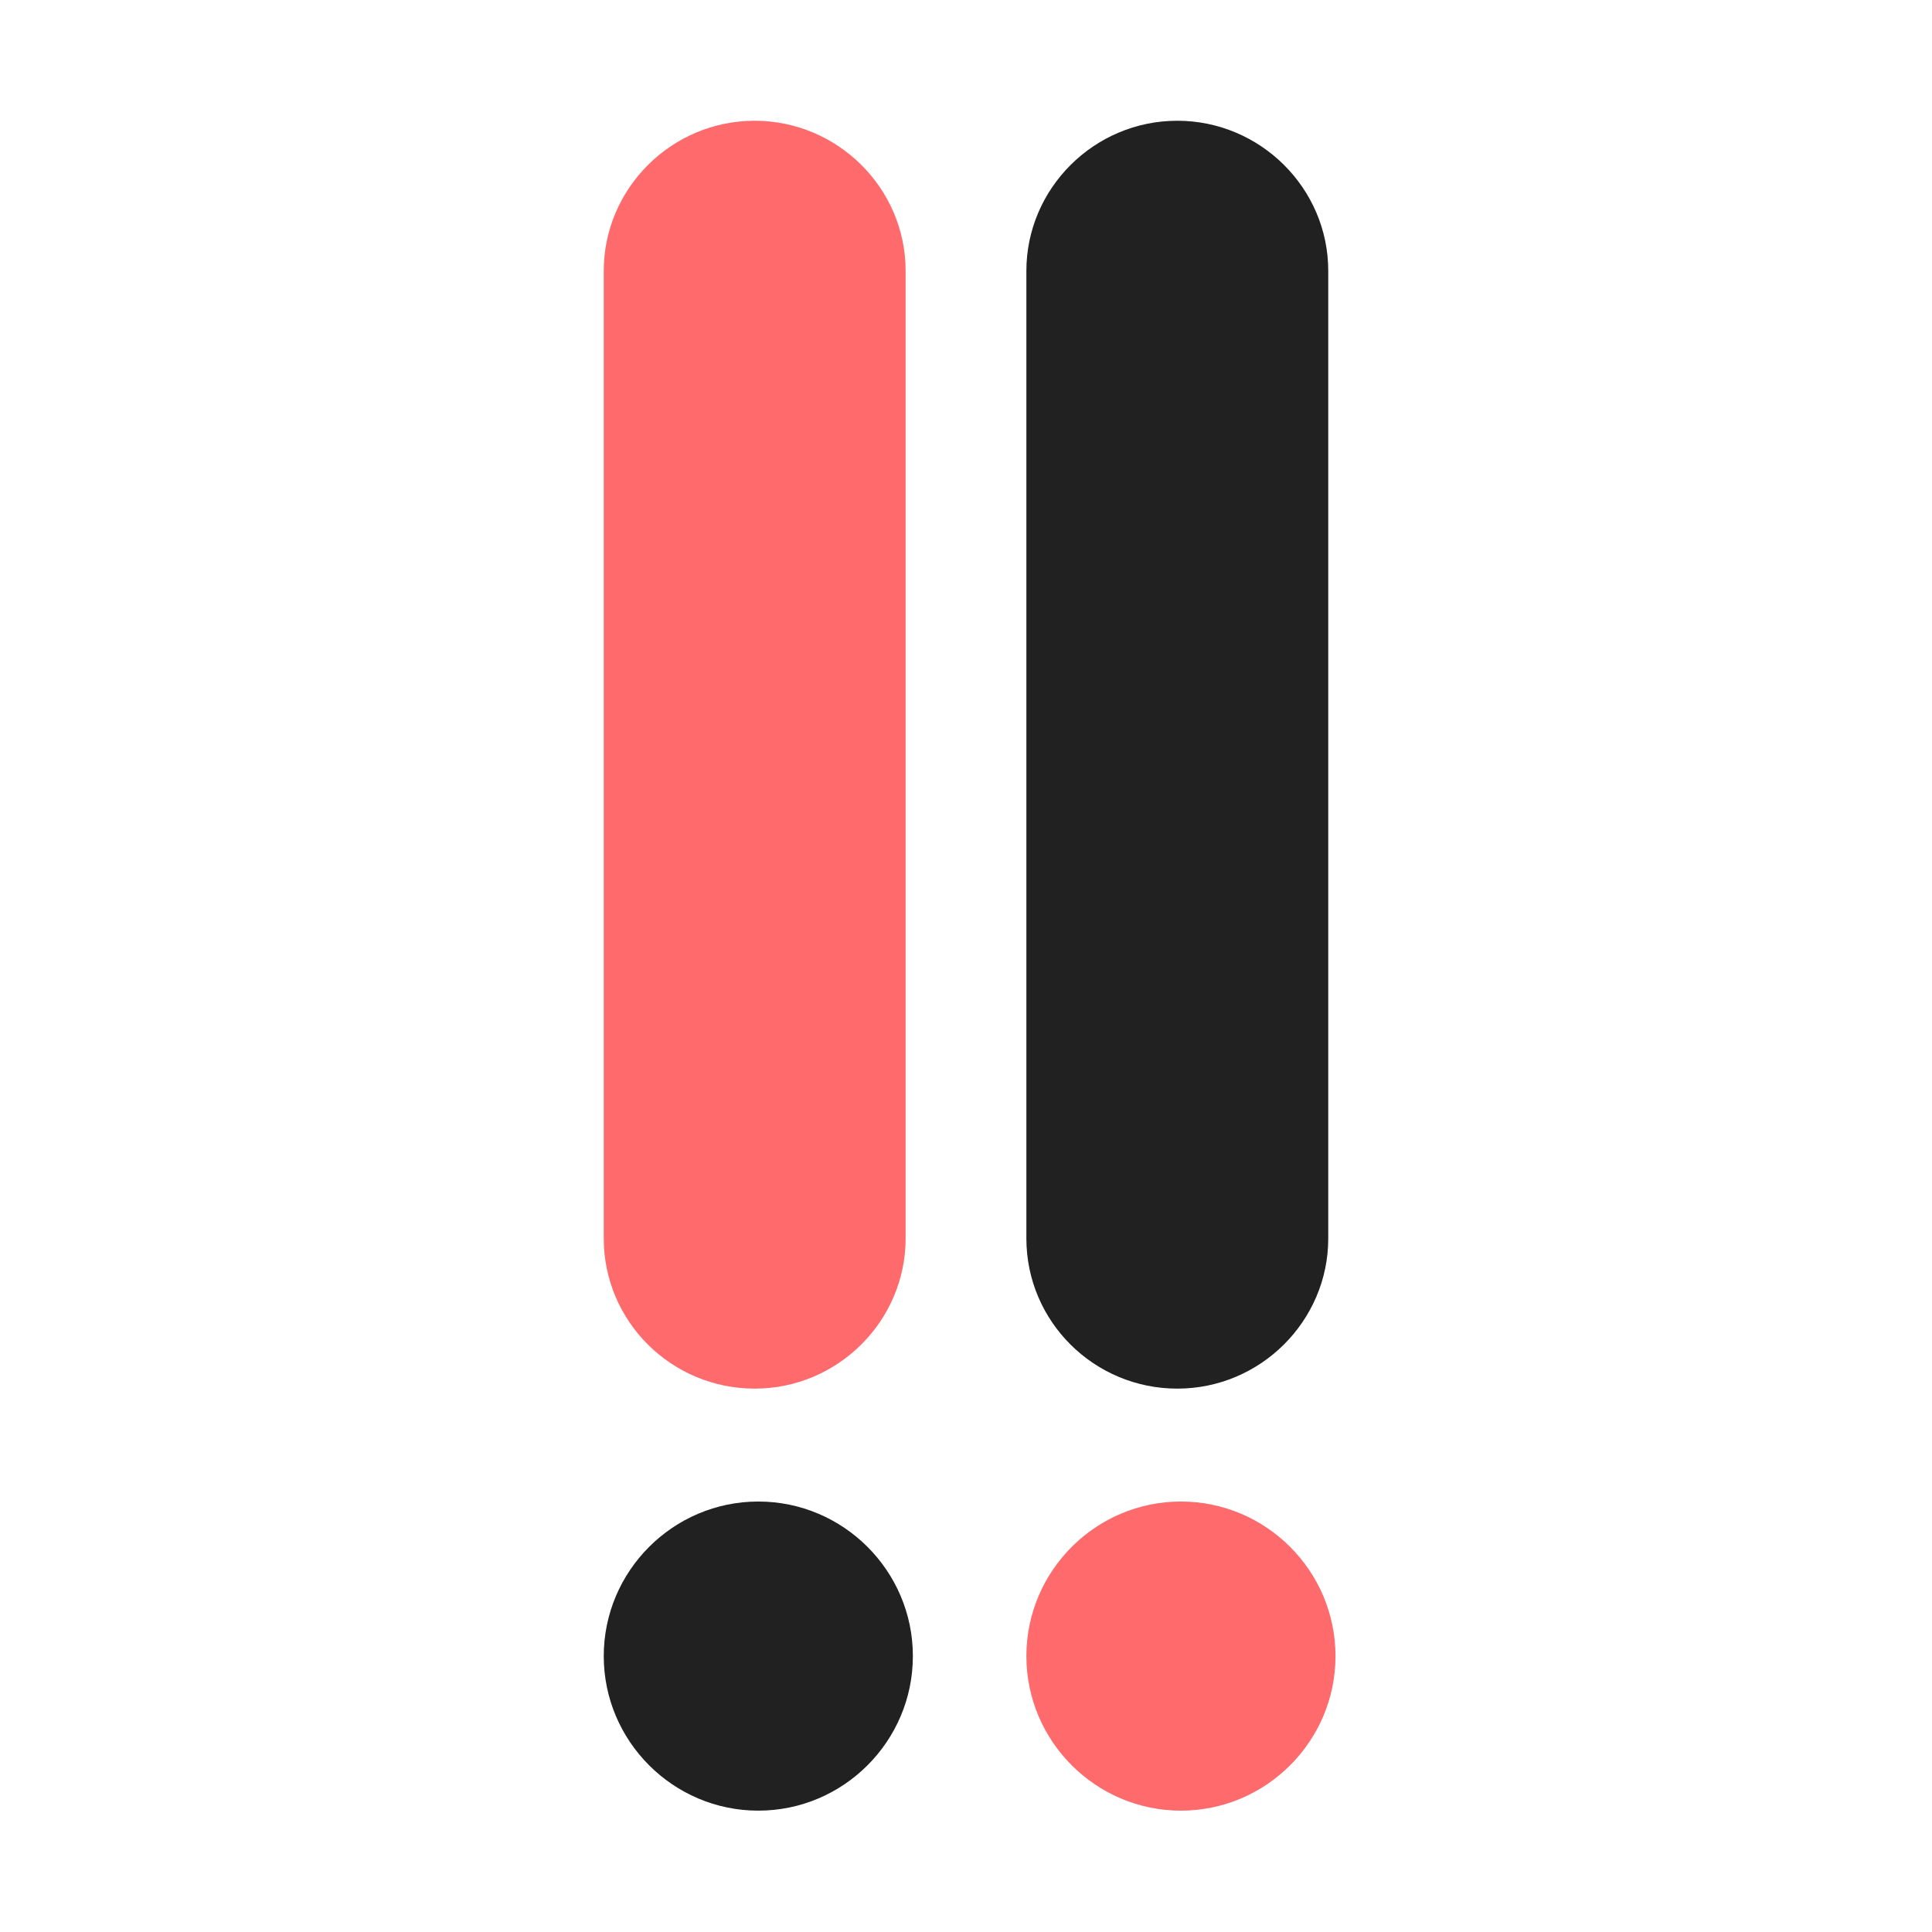
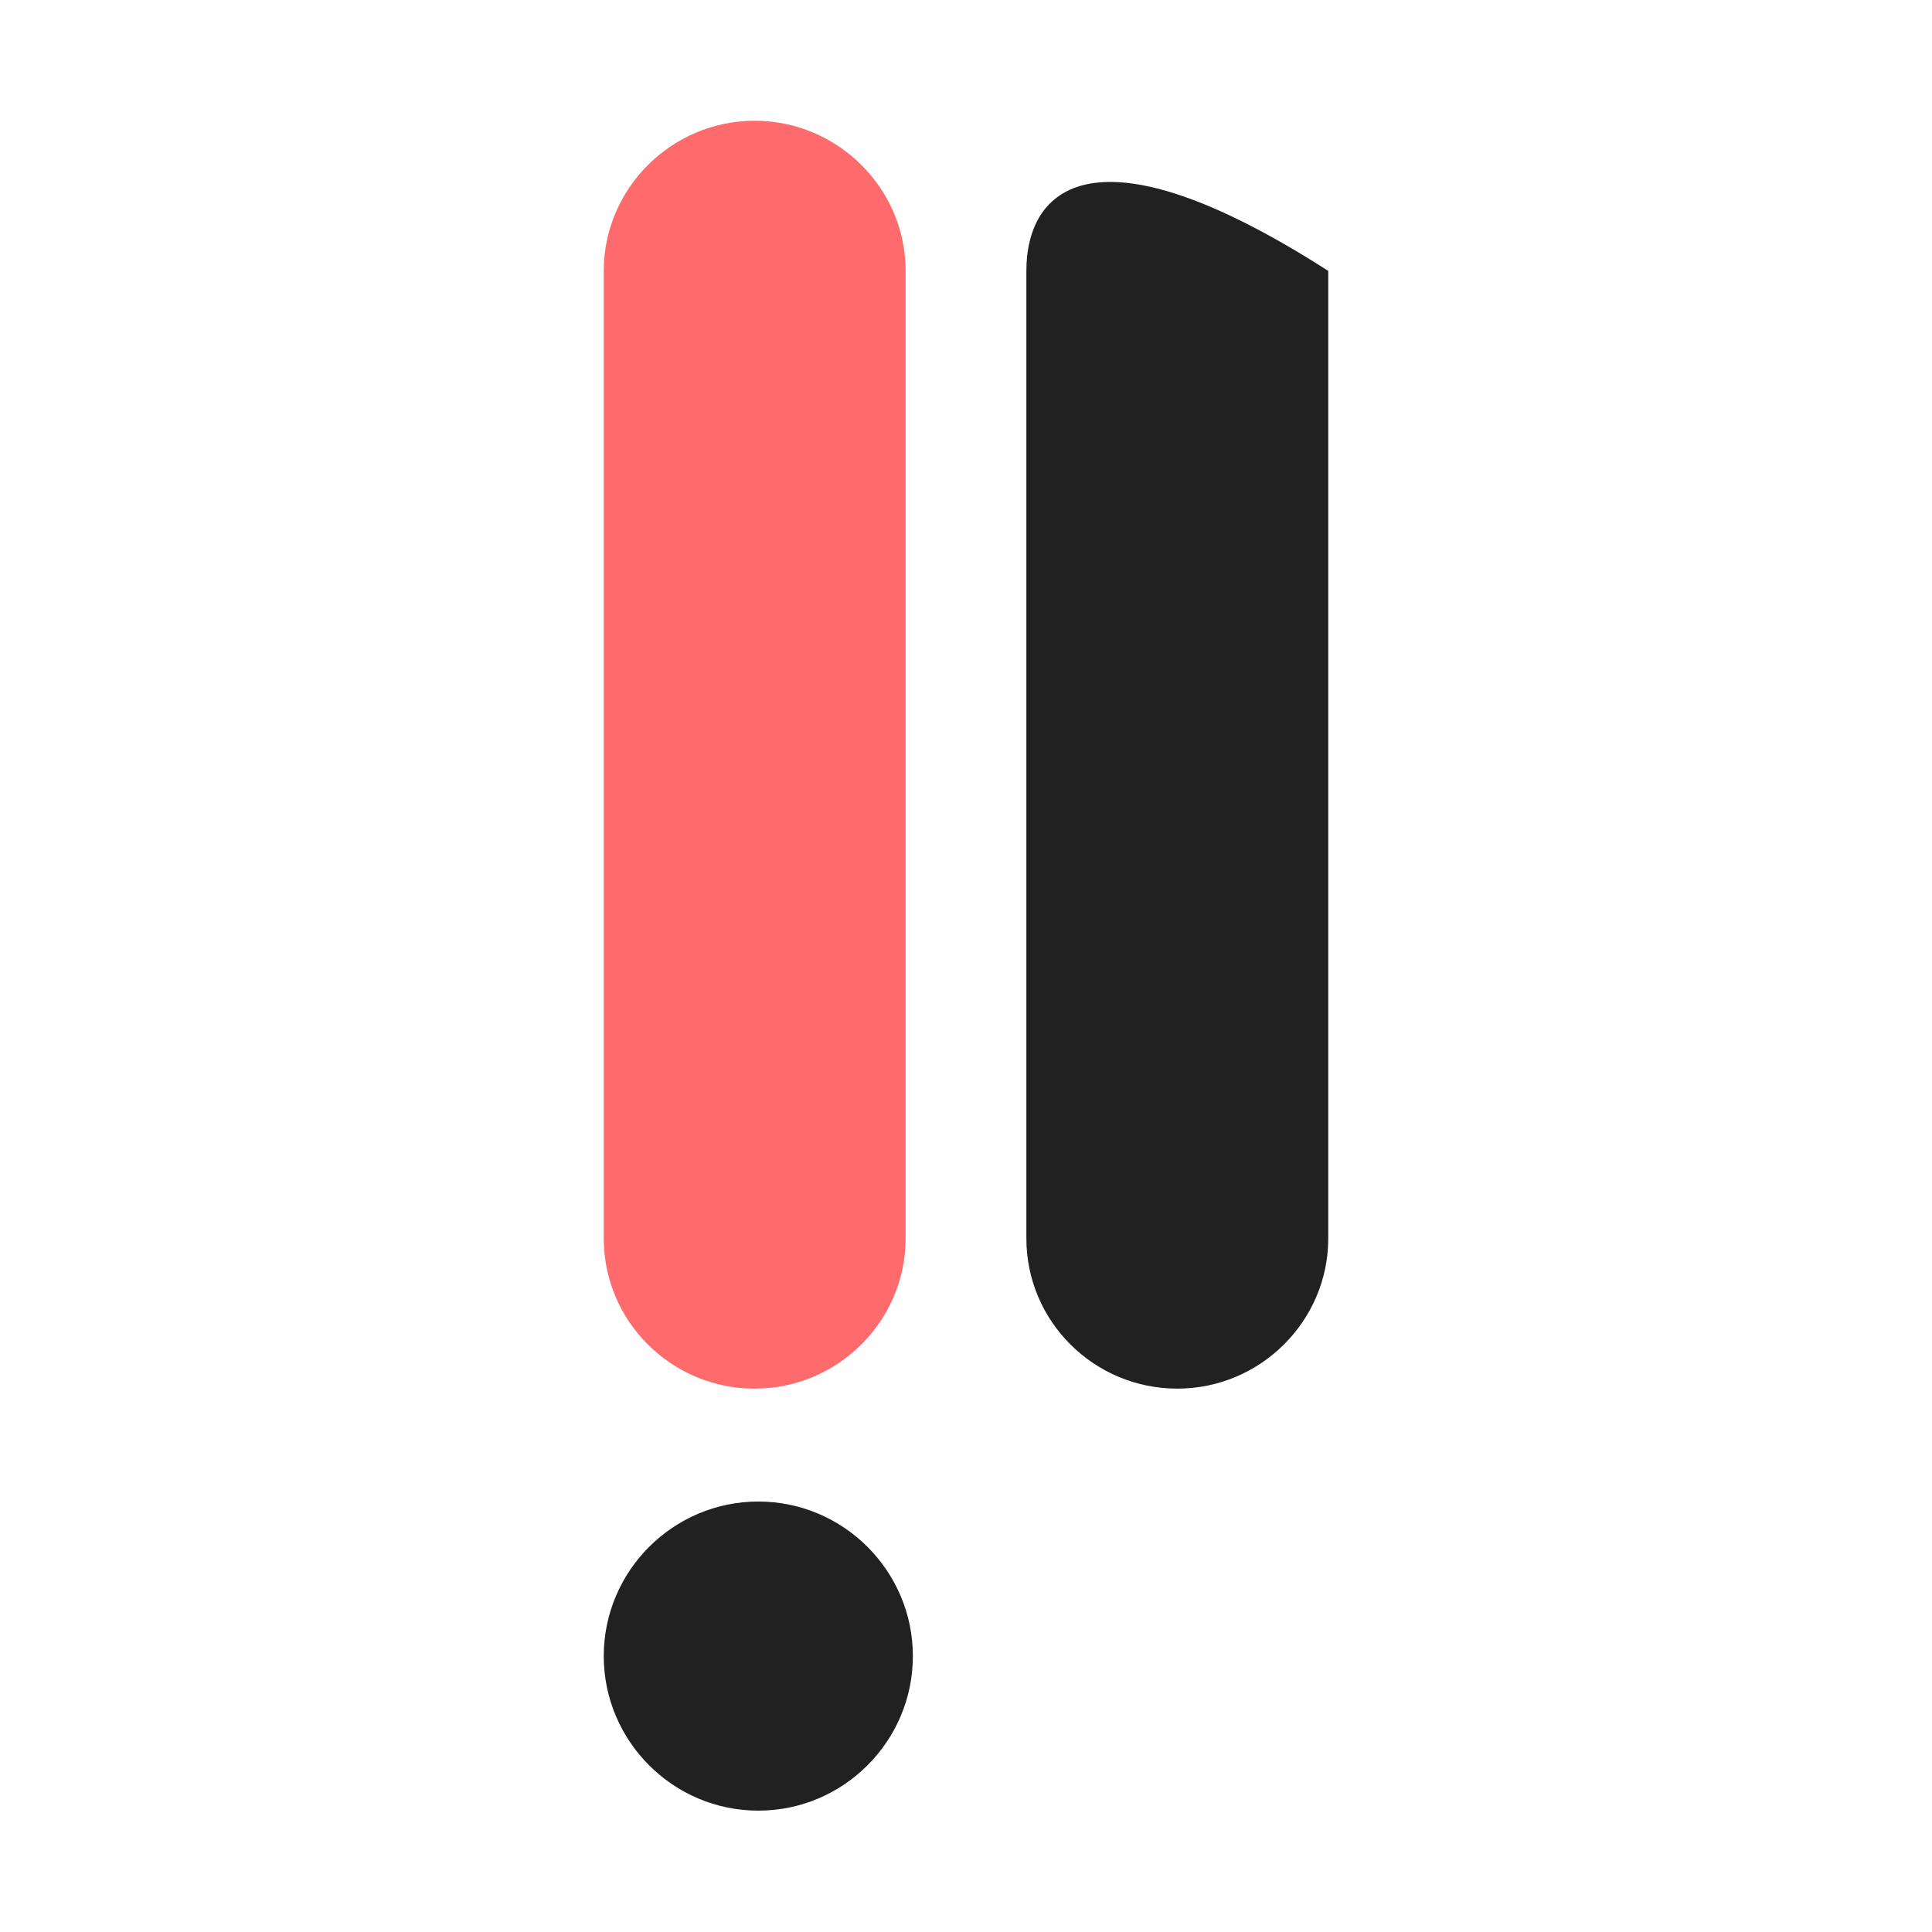
<svg xmlns="http://www.w3.org/2000/svg" viewBox="1984 2484 32 32" width="32" height="32">
  <path fill="#ff6b6c" stroke="none" fill-opacity="1" stroke-width="1" stroke-opacity="1" color="rgb(51, 51, 51)" id="tSvge8cd6cfcd3" d="M 1994 2504.513 C 1994 2505.886 1995.12 2507 1996.5 2507 C 1997.88 2507 1999 2505.876 1999 2504.513 C 1999 2499.171 1999 2493.829 1999 2488.487 C 1999 2487.114 1997.87 2486 1996.5 2486 C 1995.12 2486 1994 2487.124 1994 2488.487C 1994 2493.829 1994 2499.171 1994 2504.513Z" />
  <path fill="#212121" stroke="none" fill-opacity="1" stroke-width="1" stroke-opacity="1" color="rgb(51, 51, 51)" id="tSvg91534d5632" d="M 1994 2511.43 C 1994 2512.84 1995.15 2513.99 1996.56 2513.99 C 1997.97 2513.99 1999.12 2512.84 1999.12 2511.43 C 1999.12 2510.02 1997.97 2508.87 1996.56 2508.87C 1995.15 2508.87 1994 2510.02 1994 2511.43Z" />
-   <path fill="#ff6b6c" stroke="none" fill-opacity="1" stroke-width="1" stroke-opacity="1" color="rgb(51, 51, 51)" id="tSvg13e99c21839" d="M 2003.56 2513.99 C 2002.15 2513.99 2001 2512.84 2001 2511.43 C 2001 2510.02 2002.15 2508.87 2003.56 2508.87 C 2004.97 2508.87 2006.12 2510.02 2006.12 2511.43C 2006.12 2512.84 2004.97 2513.99 2003.56 2513.99Z" />
-   <path fill="#212121" stroke="none" fill-opacity="1" stroke-width="1" stroke-opacity="1" color="rgb(51, 51, 51)" id="tSvg882979f78f" d="M 2001 2504.513 C 2001 2505.886 2002.12 2507 2003.5 2507 C 2004.88 2507 2006 2505.876 2006 2504.513 C 2006 2499.171 2006 2493.829 2006 2488.487 C 2006 2487.114 2004.87 2486 2003.5 2486 C 2002.12 2486 2001 2487.124 2001 2488.487C 2001 2493.829 2001 2499.171 2001 2504.513Z" />
+   <path fill="#212121" stroke="none" fill-opacity="1" stroke-width="1" stroke-opacity="1" color="rgb(51, 51, 51)" id="tSvg882979f78f" d="M 2001 2504.513 C 2001 2505.886 2002.12 2507 2003.5 2507 C 2004.88 2507 2006 2505.876 2006 2504.513 C 2006 2499.171 2006 2493.829 2006 2488.487 C 2002.12 2486 2001 2487.124 2001 2488.487C 2001 2493.829 2001 2499.171 2001 2504.513Z" />
  <defs> </defs>
</svg>